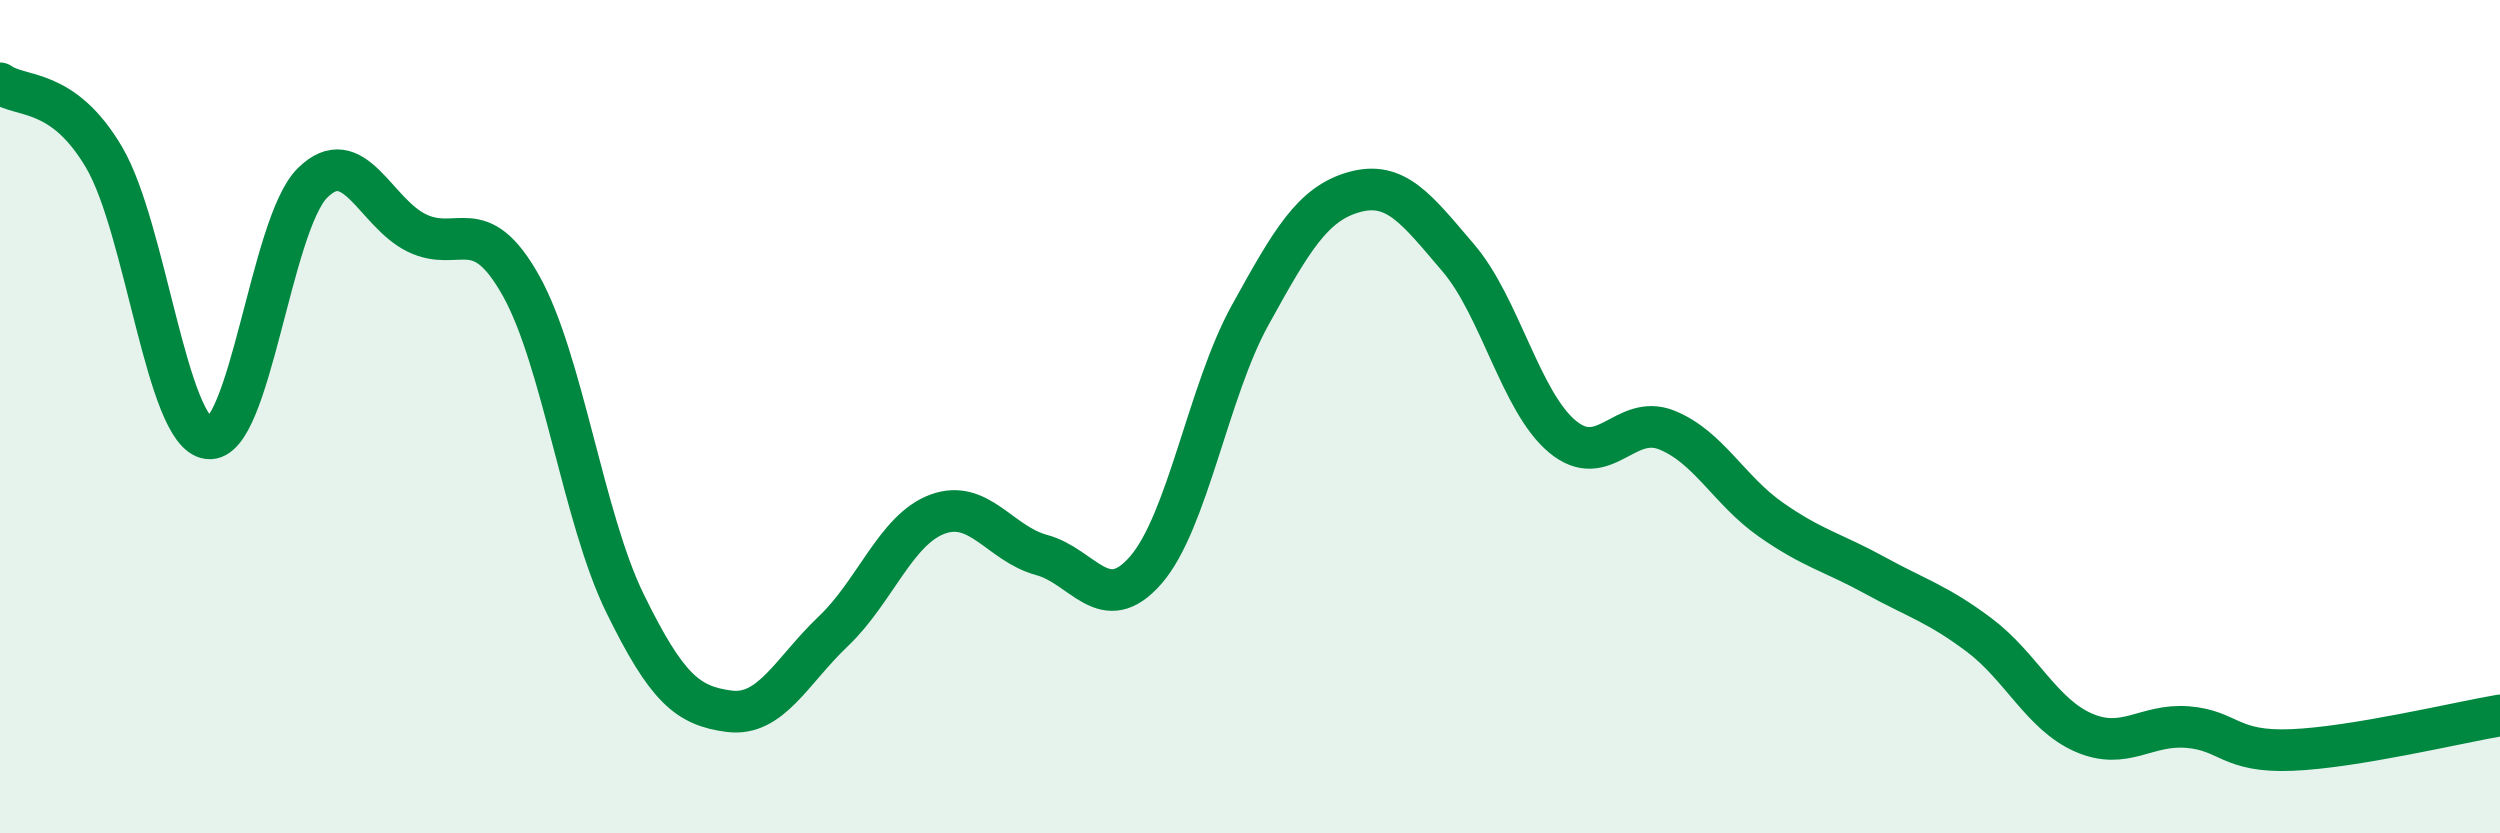
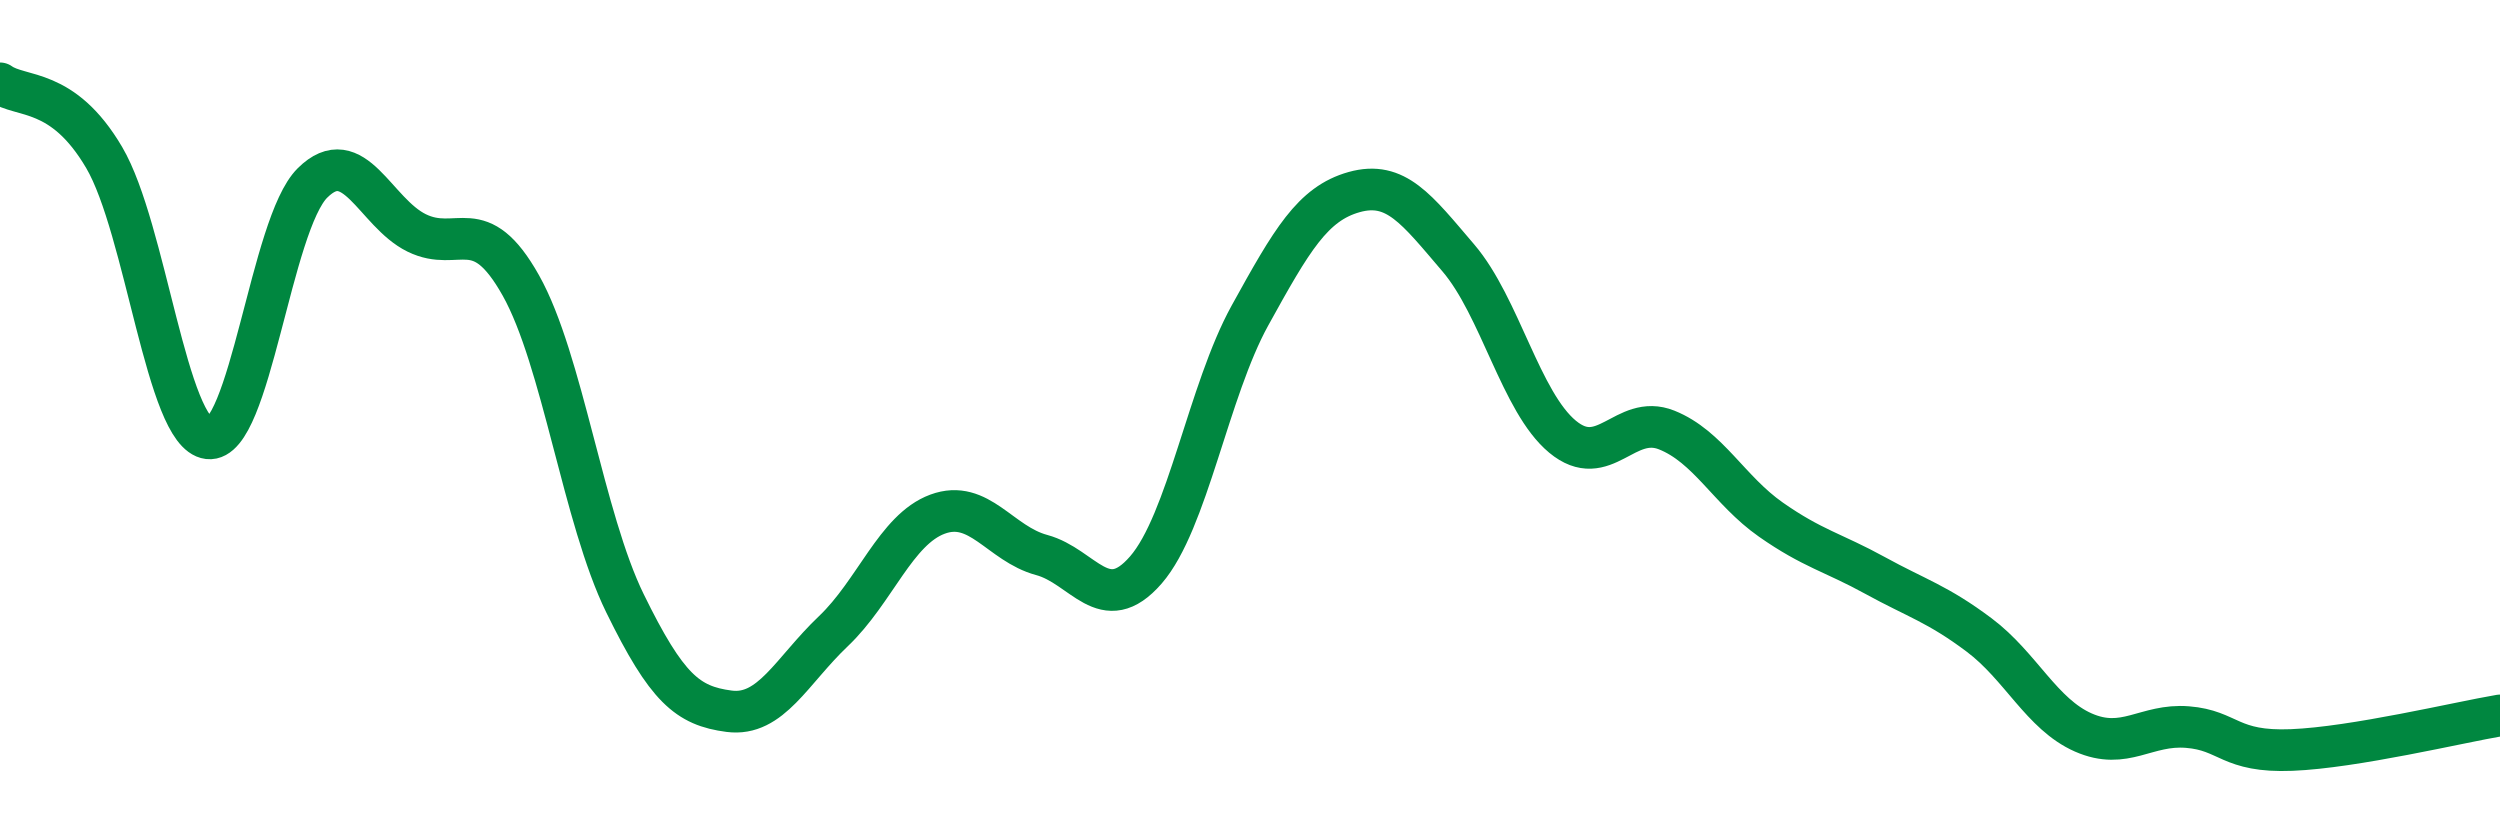
<svg xmlns="http://www.w3.org/2000/svg" width="60" height="20" viewBox="0 0 60 20">
-   <path d="M 0,2 C 0.5,2.36 1.5,2.08 2.5,3.78 C 3.5,5.48 4,10.4 5,10.52 C 6,10.64 6.5,5.38 7.5,4.39 C 8.5,3.4 9,5.1 10,5.59 C 11,6.08 11.5,5.07 12.5,6.85 C 13.5,8.63 14,12.44 15,14.48 C 16,16.52 16.5,16.94 17.5,17.07 C 18.5,17.2 19,16.1 20,15.15 C 21,14.2 21.5,12.71 22.5,12.34 C 23.5,11.97 24,13.05 25,13.32 C 26,13.59 26.5,14.83 27.5,13.68 C 28.5,12.53 29,9.38 30,7.57 C 31,5.76 31.5,4.89 32.5,4.61 C 33.5,4.33 34,5.02 35,6.19 C 36,7.36 36.5,9.65 37.5,10.48 C 38.5,11.31 39,9.92 40,10.32 C 41,10.72 41.5,11.77 42.5,12.47 C 43.5,13.17 44,13.26 45,13.81 C 46,14.36 46.5,14.49 47.5,15.24 C 48.5,15.99 49,17.14 50,17.58 C 51,18.02 51.5,17.37 52.5,17.45 C 53.5,17.53 53.5,18.06 55,18 C 56.5,17.94 59,17.34 60,17.17L60 20L0 20Z" fill="#008740" opacity="0.1" stroke-linecap="round" stroke-linejoin="round" />
  <path d="M 0,2 C 0.5,2.36 1.5,2.08 2.5,3.78 C 3.5,5.48 4,10.4 5,10.52 C 6,10.64 6.5,5.38 7.5,4.39 C 8.5,3.4 9,5.1 10,5.59 C 11,6.08 11.5,5.07 12.5,6.85 C 13.5,8.63 14,12.44 15,14.48 C 16,16.52 16.5,16.94 17.5,17.07 C 18.5,17.2 19,16.1 20,15.15 C 21,14.2 21.5,12.71 22.5,12.34 C 23.5,11.97 24,13.05 25,13.32 C 26,13.59 26.5,14.83 27.5,13.68 C 28.5,12.53 29,9.38 30,7.57 C 31,5.76 31.5,4.89 32.5,4.61 C 33.5,4.33 34,5.02 35,6.19 C 36,7.36 36.5,9.65 37.5,10.48 C 38.5,11.31 39,9.92 40,10.32 C 41,10.72 41.5,11.77 42.5,12.47 C 43.5,13.17 44,13.26 45,13.81 C 46,14.36 46.5,14.49 47.5,15.24 C 48.5,15.99 49,17.14 50,17.58 C 51,18.02 51.5,17.37 52.5,17.45 C 53.5,17.53 53.5,18.06 55,18 C 56.5,17.94 59,17.34 60,17.17" stroke="#008740" stroke-width="1" fill="none" stroke-linecap="round" stroke-linejoin="round" />
</svg>